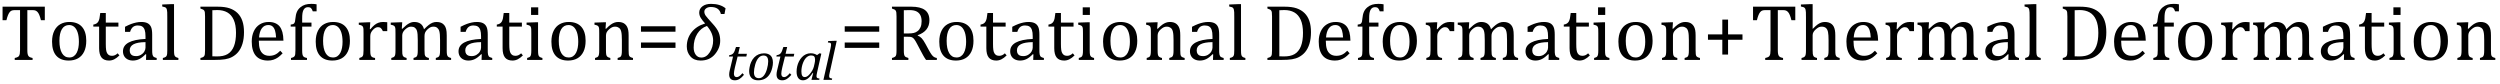
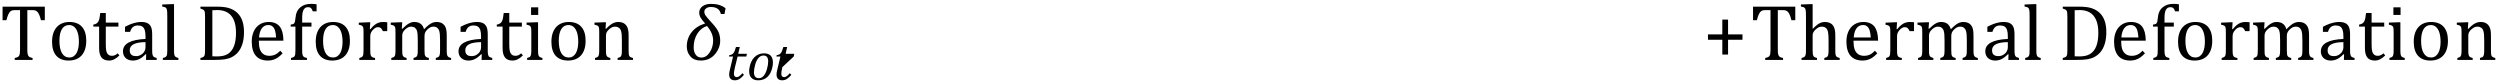
<svg xmlns="http://www.w3.org/2000/svg" stroke-dasharray="none" shape-rendering="auto" font-family="'Dialog'" width="625.813" text-rendering="auto" fill-opacity="1" contentScriptType="text/ecmascript" color-interpolation="auto" color-rendering="auto" preserveAspectRatio="xMidYMid meet" font-size="12" fill="black" stroke="black" image-rendering="auto" stroke-miterlimit="10" zoomAndPan="magnify" version="1.0" stroke-linecap="square" stroke-linejoin="miter" contentStyleType="text/css" font-style="normal" height="21" stroke-width="1" stroke-dashoffset="0" font-weight="normal" stroke-opacity="1" y="-6">
  <defs id="genericDefs" />
  <g>
    <g text-rendering="optimizeLegibility" transform="translate(0,15)" color-rendering="optimizeQuality" color-interpolation="linearRGB" image-rendering="optimizeQuality">
      <path d="M0.641 -13.328 L11.219 -13.328 L11.219 -9.938 L10.25 -9.938 Q10.047 -10.766 9.836 -11.258 Q9.625 -11.75 9.391 -12 Q9.156 -12.25 8.883 -12.359 Q8.609 -12.469 8.078 -12.469 L6.844 -12.469 L6.844 -2.469 Q6.844 -1.891 6.906 -1.555 Q6.969 -1.219 7.102 -1.016 Q7.234 -0.812 7.453 -0.703 Q7.672 -0.594 8.156 -0.484 L8.156 0 L3.688 0 L3.688 -0.484 Q3.984 -0.547 4.211 -0.625 Q4.438 -0.703 4.578 -0.812 Q4.719 -0.922 4.812 -1.102 Q4.906 -1.281 4.961 -1.586 Q5.016 -1.891 5.016 -2.469 L5.016 -12.469 L3.781 -12.469 Q3.328 -12.469 3.023 -12.383 Q2.719 -12.297 2.469 -12.016 Q2.219 -11.734 2.008 -11.227 Q1.797 -10.719 1.609 -9.938 L0.641 -9.938 L0.641 -13.328 ZM17.203 0.156 Q15.172 0.156 14.102 -1.039 Q13.031 -2.234 13.031 -4.578 Q13.031 -6.188 13.594 -7.305 Q14.156 -8.422 15.133 -8.961 Q16.109 -9.5 17.359 -9.5 Q19.438 -9.5 20.516 -8.289 Q21.594 -7.078 21.594 -4.797 Q21.594 -3.172 21.055 -2.062 Q20.516 -0.953 19.531 -0.398 Q18.547 0.156 17.203 0.156 ZM14.875 -4.781 Q14.875 -2.781 15.516 -1.695 Q16.156 -0.609 17.344 -0.609 Q18 -0.609 18.461 -0.93 Q18.922 -1.25 19.203 -1.789 Q19.484 -2.328 19.617 -3.031 Q19.75 -3.734 19.75 -4.516 Q19.75 -5.953 19.43 -6.898 Q19.109 -7.844 18.562 -8.289 Q18.016 -8.734 17.312 -8.734 Q16.125 -8.734 15.5 -7.711 Q14.875 -6.688 14.875 -4.781 ZM23.359 -8.844 Q23.844 -8.922 24.148 -9.117 Q24.453 -9.312 24.625 -9.625 Q24.797 -9.938 24.898 -10.398 Q25 -10.859 25.094 -11.75 L26.484 -11.75 L26.484 -9.344 L29.641 -9.344 L29.641 -8.344 L26.484 -8.344 L26.484 -4 Q26.484 -3.062 26.562 -2.5 Q26.641 -1.938 26.859 -1.617 Q27.078 -1.297 27.352 -1.164 Q27.625 -1.031 28.047 -1.031 Q28.438 -1.031 28.781 -1.188 Q29.125 -1.344 29.453 -1.656 L29.891 -1.125 Q29.203 -0.453 28.586 -0.148 Q27.969 0.156 27.297 0.156 Q26.031 0.156 25.422 -0.594 Q24.812 -1.344 24.812 -2.938 L24.812 -8.344 L23.359 -8.344 L23.359 -8.844 ZM36.594 -1.391 L36.453 -1.438 Q35.594 -0.562 34.852 -0.203 Q34.109 0.156 33.266 0.156 Q32.516 0.156 31.953 -0.133 Q31.391 -0.422 31.086 -0.945 Q30.781 -1.469 30.781 -2.156 Q30.781 -3.578 32.195 -4.352 Q33.609 -5.125 36.422 -5.25 L36.422 -5.891 Q36.422 -6.906 36.227 -7.492 Q36.031 -8.078 35.617 -8.352 Q35.203 -8.625 34.5 -8.625 Q33.734 -8.625 33.266 -8.227 Q32.797 -7.828 32.562 -7.016 L31.297 -7.016 L31.297 -8.297 Q32.234 -8.781 32.859 -9.008 Q33.484 -9.234 34.109 -9.367 Q34.734 -9.5 35.375 -9.5 Q36.344 -9.5 36.93 -9.195 Q37.516 -8.891 37.805 -8.258 Q38.094 -7.625 38.094 -6.344 L38.094 -2.938 Q38.094 -2.219 38.102 -1.922 Q38.109 -1.625 38.164 -1.367 Q38.219 -1.109 38.312 -0.961 Q38.406 -0.812 38.602 -0.703 Q38.797 -0.594 39.219 -0.484 L39.219 0 L36.547 0 L36.594 -1.391 ZM36.422 -4.453 Q34.438 -4.438 33.453 -3.93 Q32.469 -3.422 32.469 -2.391 Q32.469 -1.844 32.695 -1.516 Q32.922 -1.188 33.266 -1.07 Q33.609 -0.953 34.078 -0.953 Q34.734 -0.953 35.281 -1.273 Q35.828 -1.594 36.125 -2.094 Q36.422 -2.594 36.422 -3.078 L36.422 -4.453 ZM43.562 -2.438 Q43.562 -1.609 43.641 -1.281 Q43.719 -0.953 43.938 -0.781 Q44.156 -0.609 44.656 -0.484 L44.656 0 L40.766 0 L40.766 -0.484 Q41.266 -0.609 41.453 -0.742 Q41.641 -0.875 41.727 -1.07 Q41.812 -1.266 41.844 -1.594 Q41.875 -1.922 41.875 -2.438 L41.875 -10.609 Q41.875 -11.547 41.859 -11.922 Q41.844 -12.297 41.781 -12.555 Q41.719 -12.812 41.609 -12.961 Q41.5 -13.109 41.305 -13.195 Q41.109 -13.281 40.609 -13.375 L40.609 -13.875 L42.969 -13.969 L43.562 -13.969 L43.562 -2.438 ZM50.172 0 L50.172 -0.484 Q50.625 -0.594 50.82 -0.703 Q51.016 -0.812 51.125 -0.977 Q51.234 -1.141 51.281 -1.453 Q51.328 -1.766 51.328 -2.438 L51.328 -10.891 Q51.328 -11.578 51.281 -11.883 Q51.234 -12.188 51.117 -12.352 Q51 -12.516 50.812 -12.617 Q50.625 -12.719 50.172 -12.859 L50.172 -13.328 L54.453 -13.328 Q56.297 -13.328 57.477 -12.922 Q58.656 -12.516 59.461 -11.727 Q60.266 -10.938 60.672 -9.758 Q61.078 -8.578 61.078 -6.953 Q61.078 -5.297 60.695 -4.047 Q60.312 -2.797 59.594 -1.938 Q58.969 -1.203 58.062 -0.719 Q57.312 -0.328 56.328 -0.164 Q55.344 0 53.703 0 L50.172 0 ZM53.156 -0.906 Q53.547 -0.875 54.297 -0.875 Q55.125 -0.875 55.766 -1.008 Q56.406 -1.141 56.938 -1.438 Q57.469 -1.734 57.891 -2.258 Q58.312 -2.781 58.57 -3.453 Q58.828 -4.125 58.953 -4.961 Q59.078 -5.797 59.078 -6.781 Q59.078 -8.766 58.508 -10.039 Q57.938 -11.312 56.898 -11.898 Q55.859 -12.484 54.406 -12.484 Q53.75 -12.484 53.156 -12.438 L53.156 -0.906 ZM70.75 -1.656 Q70.125 -1 69.602 -0.633 Q69.078 -0.266 68.453 -0.055 Q67.828 0.156 67.078 0.156 Q65.062 0.156 64.039 -1.047 Q63.016 -2.25 63.016 -4.609 Q63.016 -6.062 63.539 -7.18 Q64.062 -8.297 65.031 -8.898 Q66 -9.5 67.25 -9.5 Q68.234 -9.5 68.93 -9.188 Q69.625 -8.875 70.039 -8.336 Q70.453 -7.797 70.688 -6.969 Q70.922 -6.141 70.953 -4.812 L64.797 -4.812 L64.797 -4.641 Q64.797 -3.484 65.055 -2.703 Q65.312 -1.922 65.906 -1.477 Q66.5 -1.031 67.438 -1.031 Q68.234 -1.031 68.875 -1.328 Q69.516 -1.625 70.156 -2.297 L70.75 -1.656 ZM69.109 -5.625 Q69.047 -6.688 68.844 -7.352 Q68.641 -8.016 68.234 -8.375 Q67.828 -8.734 67.156 -8.734 Q66.156 -8.734 65.555 -7.93 Q64.953 -7.125 64.844 -5.625 L69.109 -5.625 ZM77.969 -8.344 L75.641 -8.344 L75.641 -2.438 Q75.641 -1.781 75.703 -1.453 Q75.766 -1.125 75.883 -0.953 Q76 -0.781 76.203 -0.68 Q76.406 -0.578 76.844 -0.484 L76.844 0 L72.844 0 L72.844 -0.484 Q73.281 -0.594 73.469 -0.703 Q73.656 -0.812 73.758 -0.977 Q73.859 -1.141 73.906 -1.453 Q73.953 -1.766 73.953 -2.438 L73.953 -8.344 L72.766 -8.344 L72.766 -8.844 Q73.141 -8.906 73.266 -8.938 Q73.391 -8.969 73.5 -9.039 Q73.609 -9.109 73.695 -9.234 Q73.781 -9.359 73.844 -9.609 Q73.906 -9.859 73.938 -10.312 Q74.031 -11.375 74.328 -12.039 Q74.625 -12.703 75.195 -13.172 Q75.766 -13.641 76.414 -13.836 Q77.062 -14.031 77.953 -14.031 Q78.719 -14.031 79.25 -13.922 L79.25 -12.156 L78.297 -12.156 Q78.109 -12.719 77.859 -12.961 Q77.609 -13.203 77.156 -13.203 Q76.828 -13.203 76.609 -13.117 Q76.391 -13.031 76.211 -12.844 Q76.031 -12.656 75.898 -12.344 Q75.766 -12.031 75.703 -11.57 Q75.641 -11.109 75.641 -10.359 L75.641 -9.344 L77.969 -9.344 L77.969 -8.344 ZM83.203 0.156 Q81.172 0.156 80.102 -1.039 Q79.031 -2.234 79.031 -4.578 Q79.031 -6.188 79.594 -7.305 Q80.156 -8.422 81.133 -8.961 Q82.109 -9.5 83.359 -9.5 Q85.438 -9.5 86.516 -8.289 Q87.594 -7.078 87.594 -4.797 Q87.594 -3.172 87.055 -2.062 Q86.516 -0.953 85.531 -0.398 Q84.547 0.156 83.203 0.156 ZM80.875 -4.781 Q80.875 -2.781 81.516 -1.695 Q82.156 -0.609 83.344 -0.609 Q84 -0.609 84.461 -0.93 Q84.922 -1.25 85.203 -1.789 Q85.484 -2.328 85.617 -3.031 Q85.75 -3.734 85.75 -4.516 Q85.75 -5.953 85.43 -6.898 Q85.109 -7.844 84.562 -8.289 Q84.016 -8.734 83.312 -8.734 Q82.125 -8.734 81.5 -7.711 Q80.875 -6.688 80.875 -4.781 ZM92.578 -7.719 L92.719 -7.688 Q93.266 -8.344 93.719 -8.719 Q94.172 -9.094 94.703 -9.297 Q95.234 -9.5 95.922 -9.5 Q96.484 -9.5 96.938 -9.438 L96.938 -7.203 L95.844 -7.203 Q95.609 -7.719 95.344 -7.961 Q95.078 -8.203 94.609 -8.203 Q94.266 -8.203 93.922 -8 Q93.578 -7.797 93.25 -7.406 Q92.922 -7.016 92.805 -6.672 Q92.688 -6.328 92.688 -5.859 L92.688 -2.438 Q92.688 -1.547 92.789 -1.211 Q92.891 -0.875 93.141 -0.719 Q93.391 -0.562 93.891 -0.484 L93.891 0 L89.953 0 L89.953 -0.484 Q90.328 -0.594 90.492 -0.68 Q90.656 -0.766 90.773 -0.922 Q90.891 -1.078 90.945 -1.406 Q91 -1.734 91 -2.406 L91 -6.672 Q91 -7.297 90.984 -7.68 Q90.969 -8.062 90.852 -8.289 Q90.734 -8.516 90.492 -8.625 Q90.25 -8.734 89.812 -8.812 L89.812 -9.328 L92.094 -9.422 L92.688 -9.422 L92.578 -7.719 ZM100.578 -7.828 L100.719 -7.797 Q101.312 -8.375 101.688 -8.672 Q102.062 -8.969 102.414 -9.156 Q102.766 -9.344 103.07 -9.422 Q103.375 -9.5 103.703 -9.5 Q104.672 -9.5 105.289 -9.047 Q105.906 -8.594 106.141 -7.672 Q106.875 -8.406 107.328 -8.758 Q107.781 -9.109 108.258 -9.305 Q108.734 -9.5 109.281 -9.5 Q109.938 -9.5 110.406 -9.305 Q110.875 -9.109 111.203 -8.719 Q111.531 -8.328 111.68 -7.727 Q111.828 -7.125 111.828 -6.125 L111.828 -2.438 Q111.828 -1.703 111.883 -1.422 Q111.938 -1.141 112.031 -0.984 Q112.125 -0.828 112.305 -0.711 Q112.484 -0.594 112.922 -0.484 L112.922 0 L109.094 0 L109.094 -0.484 Q109.469 -0.594 109.633 -0.68 Q109.797 -0.766 109.914 -0.922 Q110.031 -1.078 110.094 -1.406 Q110.156 -1.734 110.156 -2.406 L110.156 -4.969 Q110.156 -5.797 110.109 -6.336 Q110.062 -6.875 109.969 -7.195 Q109.875 -7.516 109.75 -7.703 Q109.625 -7.891 109.453 -8.031 Q109.281 -8.172 109.062 -8.25 Q108.844 -8.328 108.469 -8.328 Q108.078 -8.328 107.742 -8.172 Q107.406 -8.016 107.008 -7.641 Q106.609 -7.266 106.438 -6.891 Q106.266 -6.516 106.266 -6 L106.266 -2.438 Q106.266 -1.703 106.312 -1.422 Q106.359 -1.141 106.453 -0.984 Q106.547 -0.828 106.727 -0.711 Q106.906 -0.594 107.359 -0.484 L107.359 0 L103.516 0 L103.516 -0.484 Q103.891 -0.594 104.062 -0.68 Q104.234 -0.766 104.344 -0.922 Q104.453 -1.078 104.516 -1.406 Q104.578 -1.734 104.578 -2.406 L104.578 -4.969 Q104.578 -5.828 104.531 -6.375 Q104.484 -6.922 104.383 -7.258 Q104.281 -7.594 104.117 -7.797 Q103.953 -8 103.789 -8.109 Q103.625 -8.219 103.398 -8.273 Q103.172 -8.328 102.891 -8.328 Q102.484 -8.328 102.133 -8.141 Q101.781 -7.953 101.414 -7.617 Q101.047 -7.281 100.867 -6.906 Q100.688 -6.531 100.688 -6.109 L100.688 -2.438 Q100.688 -1.891 100.711 -1.594 Q100.734 -1.297 100.805 -1.133 Q100.875 -0.969 100.969 -0.867 Q101.062 -0.766 101.242 -0.672 Q101.422 -0.578 101.781 -0.484 L101.781 0 L97.953 0 L97.953 -0.484 Q98.328 -0.594 98.492 -0.68 Q98.656 -0.766 98.773 -0.922 Q98.891 -1.078 98.945 -1.406 Q99 -1.734 99 -2.406 L99 -6.672 Q99 -7.297 98.984 -7.68 Q98.969 -8.062 98.852 -8.289 Q98.734 -8.516 98.492 -8.625 Q98.25 -8.734 97.812 -8.812 L97.812 -9.344 L100.094 -9.422 L100.688 -9.422 L100.578 -7.828 ZM120.594 -1.391 L120.453 -1.438 Q119.594 -0.562 118.852 -0.203 Q118.109 0.156 117.266 0.156 Q116.516 0.156 115.953 -0.133 Q115.391 -0.422 115.086 -0.945 Q114.781 -1.469 114.781 -2.156 Q114.781 -3.578 116.195 -4.352 Q117.609 -5.125 120.422 -5.25 L120.422 -5.891 Q120.422 -6.906 120.227 -7.492 Q120.031 -8.078 119.617 -8.352 Q119.203 -8.625 118.5 -8.625 Q117.734 -8.625 117.266 -8.227 Q116.797 -7.828 116.562 -7.016 L115.297 -7.016 L115.297 -8.297 Q116.234 -8.781 116.859 -9.008 Q117.484 -9.234 118.109 -9.367 Q118.734 -9.5 119.375 -9.5 Q120.344 -9.5 120.93 -9.195 Q121.516 -8.891 121.805 -8.258 Q122.094 -7.625 122.094 -6.344 L122.094 -2.938 Q122.094 -2.219 122.102 -1.922 Q122.109 -1.625 122.164 -1.367 Q122.219 -1.109 122.312 -0.961 Q122.406 -0.812 122.602 -0.703 Q122.797 -0.594 123.219 -0.484 L123.219 0 L120.547 0 L120.594 -1.391 ZM120.422 -4.453 Q118.438 -4.438 117.453 -3.93 Q116.469 -3.422 116.469 -2.391 Q116.469 -1.844 116.695 -1.516 Q116.922 -1.188 117.266 -1.07 Q117.609 -0.953 118.078 -0.953 Q118.734 -0.953 119.281 -1.273 Q119.828 -1.594 120.125 -2.094 Q120.422 -2.594 120.422 -3.078 L120.422 -4.453 ZM124.359 -8.844 Q124.844 -8.922 125.148 -9.117 Q125.453 -9.312 125.625 -9.625 Q125.797 -9.938 125.898 -10.398 Q126 -10.859 126.094 -11.75 L127.484 -11.75 L127.484 -9.344 L130.641 -9.344 L130.641 -8.344 L127.484 -8.344 L127.484 -4 Q127.484 -3.062 127.562 -2.5 Q127.641 -1.938 127.859 -1.617 Q128.078 -1.297 128.352 -1.164 Q128.625 -1.031 129.047 -1.031 Q129.438 -1.031 129.781 -1.188 Q130.125 -1.344 130.453 -1.656 L130.891 -1.125 Q130.203 -0.453 129.586 -0.148 Q128.969 0.156 128.297 0.156 Q127.031 0.156 126.422 -0.594 Q125.812 -1.344 125.812 -2.938 L125.812 -8.344 L124.359 -8.344 L124.359 -8.844 ZM134.734 -13.172 L134.734 -11.266 L132.938 -11.266 L132.938 -13.172 L134.734 -13.172 ZM131.953 -0.484 Q132.328 -0.594 132.492 -0.68 Q132.656 -0.766 132.766 -0.922 Q132.875 -1.078 132.938 -1.406 Q133 -1.734 133 -2.406 L133 -6.672 Q133 -7.297 132.984 -7.68 Q132.969 -8.062 132.852 -8.289 Q132.734 -8.516 132.492 -8.625 Q132.25 -8.734 131.812 -8.812 L131.812 -9.344 L134.094 -9.422 L134.688 -9.422 L134.688 -2.438 Q134.688 -1.609 134.766 -1.281 Q134.844 -0.953 135.062 -0.781 Q135.281 -0.609 135.781 -0.484 L135.781 0 L131.953 0 L131.953 -0.484 ZM142.203 0.156 Q140.172 0.156 139.102 -1.039 Q138.031 -2.234 138.031 -4.578 Q138.031 -6.188 138.594 -7.305 Q139.156 -8.422 140.133 -8.961 Q141.109 -9.5 142.359 -9.5 Q144.438 -9.5 145.516 -8.289 Q146.594 -7.078 146.594 -4.797 Q146.594 -3.172 146.055 -2.062 Q145.516 -0.953 144.531 -0.398 Q143.547 0.156 142.203 0.156 ZM139.875 -4.781 Q139.875 -2.781 140.516 -1.695 Q141.156 -0.609 142.344 -0.609 Q143 -0.609 143.461 -0.93 Q143.922 -1.25 144.203 -1.789 Q144.484 -2.328 144.617 -3.031 Q144.75 -3.734 144.75 -4.516 Q144.75 -5.953 144.43 -6.898 Q144.109 -7.844 143.562 -8.289 Q143.016 -8.734 142.312 -8.734 Q141.125 -8.734 140.5 -7.711 Q139.875 -6.688 139.875 -4.781 ZM158.453 0 L154.609 0 L154.609 -0.484 Q155 -0.594 155.164 -0.68 Q155.328 -0.766 155.438 -0.922 Q155.547 -1.078 155.609 -1.406 Q155.672 -1.734 155.672 -2.406 L155.672 -4.969 Q155.672 -5.641 155.633 -6.203 Q155.594 -6.766 155.5 -7.117 Q155.406 -7.469 155.281 -7.672 Q155.156 -7.875 154.969 -8.016 Q154.781 -8.156 154.547 -8.242 Q154.312 -8.328 153.938 -8.328 Q153.562 -8.328 153.219 -8.172 Q152.875 -8.016 152.461 -7.648 Q152.047 -7.281 151.867 -6.914 Q151.688 -6.547 151.688 -6.078 L151.688 -2.438 Q151.688 -1.609 151.766 -1.281 Q151.844 -0.953 152.062 -0.781 Q152.281 -0.609 152.781 -0.484 L152.781 0 L148.953 0 L148.953 -0.484 Q149.328 -0.594 149.492 -0.68 Q149.656 -0.766 149.766 -0.922 Q149.875 -1.078 149.938 -1.406 Q150 -1.734 150 -2.406 L150 -6.672 Q150 -7.297 149.984 -7.68 Q149.969 -8.062 149.852 -8.289 Q149.734 -8.516 149.492 -8.625 Q149.25 -8.734 148.812 -8.812 L148.812 -9.344 L151.094 -9.422 L151.688 -9.422 L151.578 -7.828 L151.719 -7.797 Q152.438 -8.531 152.883 -8.844 Q153.328 -9.156 153.781 -9.328 Q154.234 -9.5 154.75 -9.5 Q155.281 -9.5 155.695 -9.375 Q156.109 -9.25 156.422 -8.992 Q156.734 -8.734 156.945 -8.359 Q157.156 -7.984 157.258 -7.461 Q157.359 -6.938 157.359 -6.125 L157.359 -2.438 Q157.359 -1.766 157.398 -1.461 Q157.438 -1.156 157.531 -0.992 Q157.625 -0.828 157.812 -0.719 Q158 -0.609 158.453 -0.484 L158.453 0 Z" stroke="none" />
    </g>
    <g text-rendering="optimizeLegibility" transform="translate(159.234,15)" color-rendering="optimizeQuality" color-interpolation="linearRGB" image-rendering="optimizeQuality">
-       <path d="M1.219 -7.062 L1.219 -8.422 L9.859 -8.422 L9.859 -7.062 L1.219 -7.062 ZM1.219 -3.016 L1.219 -4.359 L9.859 -4.359 L9.859 -3.016 L1.219 -3.016 Z" stroke="none" />
-     </g>
+       </g>
    <g text-rendering="optimizeLegibility" transform="translate(171.094,15)" color-rendering="optimizeQuality" color-interpolation="linearRGB" image-rendering="optimizeQuality">
      <path d="M10.266 -11.5 L9.359 -11.5 Q8.969 -13.25 6.844 -13.25 Q6.125 -13.25 5.672 -12.906 Q5.219 -12.562 5.219 -12.078 Q5.219 -11.562 5.555 -11.078 Q5.891 -10.594 7.281 -9.078 Q8.391 -7.875 8.789 -6.93 Q9.188 -5.984 9.188 -4.812 Q9.188 -2.984 7.867 -1.414 Q6.547 0.156 4.281 0.156 Q2.641 0.156 1.734 -0.875 Q0.828 -1.906 0.828 -3.359 Q0.828 -5.422 2.047 -6.953 Q3.266 -8.484 5.422 -9.125 Q4.75 -9.844 4.344 -10.492 Q3.938 -11.141 3.938 -11.844 Q3.938 -12.797 4.742 -13.414 Q5.547 -14.031 6.891 -14.031 Q9.188 -14.031 10.531 -12.922 L10.266 -11.5 ZM5.875 -8.5 Q4.344 -7.984 3.445 -6.539 Q2.547 -5.094 2.547 -3.094 Q2.547 -2.016 3.062 -1.305 Q3.578 -0.594 4.469 -0.594 Q5.734 -0.594 6.578 -1.914 Q7.422 -3.234 7.422 -4.844 Q7.422 -6.719 5.875 -8.5 Z" stroke="none" />
    </g>
    <g text-rendering="optimizeLegibility" transform="translate(181.625,19.992)" color-rendering="optimizeQuality" color-interpolation="linearRGB" image-rendering="optimizeQuality">
      <path d="M4.609 -1.266 Q4.047 -0.578 3.5 -0.234 Q2.953 0.109 2.344 0.109 Q1.625 0.109 1.266 -0.258 Q0.906 -0.625 0.906 -1.328 Q0.906 -1.766 1.031 -2.297 L1.875 -5.844 L0.859 -5.844 L0.938 -6.188 Q1.344 -6.234 1.578 -6.367 Q1.812 -6.5 1.977 -6.703 Q2.141 -6.906 2.273 -7.242 Q2.406 -7.578 2.609 -8.219 L3.562 -8.219 L3.172 -6.531 L5.344 -6.531 L5.203 -5.844 L3.016 -5.844 L2.359 -3.188 Q2.094 -2.078 2.094 -1.531 Q2.094 -1.125 2.273 -0.906 Q2.453 -0.688 2.797 -0.688 Q3.125 -0.688 3.469 -0.93 Q3.812 -1.172 4.219 -1.672 L4.609 -1.266 Z" stroke="none" />
    </g>
    <g text-rendering="optimizeLegibility" transform="translate(186.969,19.992)" color-rendering="optimizeQuality" color-interpolation="linearRGB" image-rendering="optimizeQuality">
      <path d="M2.797 0.109 Q1.734 0.109 1.148 -0.484 Q0.562 -1.078 0.562 -2.188 Q0.562 -2.594 0.672 -3.156 Q0.797 -3.875 1.047 -4.422 Q1.344 -5.109 1.828 -5.617 Q2.312 -6.125 2.938 -6.383 Q3.562 -6.641 4.281 -6.641 Q5.062 -6.641 5.57 -6.344 Q6.078 -6.047 6.297 -5.531 Q6.516 -5.016 6.516 -4.328 Q6.516 -3.719 6.344 -3.031 Q6.109 -2.031 5.633 -1.32 Q5.156 -0.609 4.445 -0.25 Q3.734 0.109 2.797 0.109 ZM1.766 -1.891 Q1.766 -1.141 2.078 -0.781 Q2.391 -0.422 3.016 -0.422 Q3.688 -0.422 4.203 -1.023 Q4.719 -1.625 5.023 -2.711 Q5.328 -3.797 5.328 -4.609 Q5.328 -5.359 5.039 -5.727 Q4.75 -6.094 4.141 -6.094 Q3.438 -6.094 2.906 -5.5 Q2.375 -4.906 2.07 -3.797 Q1.766 -2.688 1.766 -1.891 Z" stroke="none" />
    </g>
    <g text-rendering="optimizeLegibility" transform="translate(193.484,19.992)" color-rendering="optimizeQuality" color-interpolation="linearRGB" image-rendering="optimizeQuality">
-       <path d="M4.609 -1.266 Q4.047 -0.578 3.5 -0.234 Q2.953 0.109 2.344 0.109 Q1.625 0.109 1.266 -0.258 Q0.906 -0.625 0.906 -1.328 Q0.906 -1.766 1.031 -2.297 L1.875 -5.844 L0.859 -5.844 L0.938 -6.188 Q1.344 -6.234 1.578 -6.367 Q1.812 -6.5 1.977 -6.703 Q2.141 -6.906 2.273 -7.242 Q2.406 -7.578 2.609 -8.219 L3.562 -8.219 L3.172 -6.531 L5.344 -6.531 L5.203 -5.844 L3.016 -5.844 L2.359 -3.188 Q2.094 -2.078 2.094 -1.531 Q2.094 -1.125 2.273 -0.906 Q2.453 -0.688 2.797 -0.688 Q3.125 -0.688 3.469 -0.93 Q3.812 -1.172 4.219 -1.672 L4.609 -1.266 Z" stroke="none" />
+       <path d="M4.609 -1.266 Q4.047 -0.578 3.5 -0.234 Q2.953 0.109 2.344 0.109 Q1.625 0.109 1.266 -0.258 Q0.906 -0.625 0.906 -1.328 Q0.906 -1.766 1.031 -2.297 L1.875 -5.844 L0.859 -5.844 L0.938 -6.188 Q1.344 -6.234 1.578 -6.367 Q1.812 -6.5 1.977 -6.703 Q2.141 -6.906 2.273 -7.242 Q2.406 -7.578 2.609 -8.219 L3.562 -8.219 L3.172 -6.531 L5.344 -6.531 L5.203 -5.844 L2.359 -3.188 Q2.094 -2.078 2.094 -1.531 Q2.094 -1.125 2.273 -0.906 Q2.453 -0.688 2.797 -0.688 Q3.125 -0.688 3.469 -0.93 Q3.812 -1.172 4.219 -1.672 L4.609 -1.266 Z" stroke="none" />
    </g>
    <g text-rendering="optimizeLegibility" transform="translate(198.828,19.992)" color-rendering="optimizeQuality" color-interpolation="linearRGB" image-rendering="optimizeQuality">
-       <path d="M5.703 -6.203 L6.328 -6.656 L6.766 -6.547 L5.719 -1.906 Q5.625 -1.484 5.594 -1.266 Q5.562 -1.047 5.562 -0.906 Q5.562 -0.625 5.719 -0.5 Q5.875 -0.375 6.312 -0.328 L6.25 0 L4.297 0 L4.734 -1.719 L4.641 -1.75 Q3.984 -0.781 3.398 -0.336 Q2.812 0.109 2.156 0.109 Q1.406 0.109 0.992 -0.461 Q0.578 -1.031 0.578 -2.062 Q0.578 -2.719 0.727 -3.375 Q0.875 -4.031 1.18 -4.625 Q1.484 -5.219 1.906 -5.672 Q2.328 -6.125 2.891 -6.391 Q3.453 -6.656 4.109 -6.656 Q4.531 -6.656 4.914 -6.555 Q5.297 -6.453 5.703 -6.203 ZM5.094 -4.156 Q5.156 -4.438 5.18 -4.648 Q5.203 -4.859 5.203 -5.094 Q5.203 -5.625 4.977 -5.867 Q4.75 -6.109 4.219 -6.109 Q3.938 -6.109 3.68 -6.016 Q3.422 -5.922 3.156 -5.711 Q2.891 -5.5 2.648 -5.148 Q2.406 -4.797 2.203 -4.297 Q2 -3.797 1.891 -3.227 Q1.781 -2.656 1.781 -2.125 Q1.781 -1.406 1.977 -1.055 Q2.172 -0.703 2.625 -0.703 Q2.844 -0.703 3.07 -0.797 Q3.297 -0.891 3.578 -1.148 Q3.859 -1.406 4.219 -1.906 Q4.547 -2.359 4.734 -2.812 Q4.922 -3.266 5.031 -3.875 L5.094 -4.156 Z" stroke="none" />
-     </g>
+       </g>
    <g text-rendering="optimizeLegibility" transform="translate(205.594,19.992)" color-rendering="optimizeQuality" color-interpolation="linearRGB" image-rendering="optimizeQuality">
-       <path d="M3.453 -9.781 L3.859 -9.781 L2.078 -1.703 Q2 -1.375 1.984 -1.211 Q1.969 -1.047 1.969 -0.938 Q1.969 -0.719 2.031 -0.609 Q2.094 -0.5 2.242 -0.438 Q2.391 -0.375 2.719 -0.328 L2.656 0 L0.531 0 L2.297 -7.844 Q2.359 -8.156 2.383 -8.305 Q2.406 -8.453 2.422 -8.586 Q2.438 -8.719 2.438 -8.828 Q2.438 -9.031 2.367 -9.141 Q2.297 -9.25 2.156 -9.297 Q2.016 -9.344 1.641 -9.359 L1.734 -9.719 L3.453 -9.781 Z" stroke="none" />
-     </g>
+       </g>
    <g text-rendering="optimizeLegibility" transform="translate(210.234,15)" color-rendering="optimizeQuality" color-interpolation="linearRGB" image-rendering="optimizeQuality">
-       <path d="M1.219 -7.062 L1.219 -8.422 L9.859 -8.422 L9.859 -7.062 L1.219 -7.062 ZM1.219 -3.016 L1.219 -4.359 L9.859 -4.359 L9.859 -3.016 L1.219 -3.016 Z" stroke="none" />
-     </g>
+       </g>
    <g text-rendering="optimizeLegibility" transform="translate(222.094,15)" color-rendering="optimizeQuality" color-interpolation="linearRGB" image-rendering="optimizeQuality">
-       <path d="M4.156 -5.797 L4.156 -2.469 Q4.156 -1.766 4.211 -1.453 Q4.266 -1.141 4.375 -0.977 Q4.484 -0.812 4.672 -0.711 Q4.859 -0.609 5.297 -0.484 L5.297 0 L1.188 0 L1.188 -0.484 Q1.781 -0.641 1.992 -0.828 Q2.203 -1.016 2.266 -1.367 Q2.328 -1.719 2.328 -2.438 L2.328 -10.891 Q2.328 -11.562 2.281 -11.867 Q2.234 -12.172 2.117 -12.344 Q2 -12.516 1.812 -12.617 Q1.625 -12.719 1.188 -12.859 L1.188 -13.328 L6.016 -13.328 Q8.297 -13.328 9.43 -12.5 Q10.562 -11.672 10.562 -9.922 Q10.562 -8.578 9.828 -7.641 Q9.094 -6.703 7.625 -6.188 L7.625 -6.109 Q8.219 -5.859 8.641 -5.406 Q9.062 -4.953 9.578 -4 L10.453 -2.391 Q10.844 -1.688 11.117 -1.32 Q11.391 -0.953 11.672 -0.758 Q11.953 -0.562 12.422 -0.484 L12.422 0 L9.719 0 Q9.344 -0.516 9.016 -1.109 Q8.688 -1.703 8.359 -2.328 L7.5 -3.953 Q7.109 -4.703 6.859 -5.055 Q6.609 -5.406 6.398 -5.547 Q6.188 -5.688 5.953 -5.742 Q5.719 -5.797 5.234 -5.797 L4.156 -5.797 ZM4.156 -12.438 L4.156 -6.625 L5.266 -6.625 Q6.109 -6.625 6.641 -6.75 Q7.172 -6.875 7.617 -7.219 Q8.062 -7.562 8.336 -8.172 Q8.609 -8.781 8.609 -9.672 Q8.609 -10.594 8.289 -11.211 Q7.969 -11.828 7.328 -12.148 Q6.688 -12.469 5.594 -12.469 Q4.703 -12.469 4.156 -12.438 ZM17.203 0.156 Q15.172 0.156 14.102 -1.039 Q13.031 -2.234 13.031 -4.578 Q13.031 -6.188 13.594 -7.305 Q14.156 -8.422 15.133 -8.961 Q16.109 -9.5 17.359 -9.5 Q19.438 -9.5 20.516 -8.289 Q21.594 -7.078 21.594 -4.797 Q21.594 -3.172 21.055 -2.062 Q20.516 -0.953 19.531 -0.398 Q18.547 0.156 17.203 0.156 ZM14.875 -4.781 Q14.875 -2.781 15.516 -1.695 Q16.156 -0.609 17.344 -0.609 Q18 -0.609 18.461 -0.93 Q18.922 -1.25 19.203 -1.789 Q19.484 -2.328 19.617 -3.031 Q19.75 -3.734 19.75 -4.516 Q19.75 -5.953 19.43 -6.898 Q19.109 -7.844 18.562 -8.289 Q18.016 -8.734 17.312 -8.734 Q16.125 -8.734 15.5 -7.711 Q14.875 -6.688 14.875 -4.781 ZM23.359 -8.844 Q23.844 -8.922 24.148 -9.117 Q24.453 -9.312 24.625 -9.625 Q24.797 -9.938 24.898 -10.398 Q25 -10.859 25.094 -11.75 L26.484 -11.75 L26.484 -9.344 L29.641 -9.344 L29.641 -8.344 L26.484 -8.344 L26.484 -4 Q26.484 -3.062 26.562 -2.5 Q26.641 -1.938 26.859 -1.617 Q27.078 -1.297 27.352 -1.164 Q27.625 -1.031 28.047 -1.031 Q28.438 -1.031 28.781 -1.188 Q29.125 -1.344 29.453 -1.656 L29.891 -1.125 Q29.203 -0.453 28.586 -0.148 Q27.969 0.156 27.297 0.156 Q26.031 0.156 25.422 -0.594 Q24.812 -1.344 24.812 -2.938 L24.812 -8.344 L23.359 -8.344 L23.359 -8.844 ZM36.594 -1.391 L36.453 -1.438 Q35.594 -0.562 34.852 -0.203 Q34.109 0.156 33.266 0.156 Q32.516 0.156 31.953 -0.133 Q31.391 -0.422 31.086 -0.945 Q30.781 -1.469 30.781 -2.156 Q30.781 -3.578 32.195 -4.352 Q33.609 -5.125 36.422 -5.25 L36.422 -5.891 Q36.422 -6.906 36.227 -7.492 Q36.031 -8.078 35.617 -8.352 Q35.203 -8.625 34.5 -8.625 Q33.734 -8.625 33.266 -8.227 Q32.797 -7.828 32.562 -7.016 L31.297 -7.016 L31.297 -8.297 Q32.234 -8.781 32.859 -9.008 Q33.484 -9.234 34.109 -9.367 Q34.734 -9.5 35.375 -9.5 Q36.344 -9.5 36.93 -9.195 Q37.516 -8.891 37.805 -8.258 Q38.094 -7.625 38.094 -6.344 L38.094 -2.938 Q38.094 -2.219 38.102 -1.922 Q38.109 -1.625 38.164 -1.367 Q38.219 -1.109 38.312 -0.961 Q38.406 -0.812 38.602 -0.703 Q38.797 -0.594 39.219 -0.484 L39.219 0 L36.547 0 L36.594 -1.391 ZM36.422 -4.453 Q34.438 -4.438 33.453 -3.93 Q32.469 -3.422 32.469 -2.391 Q32.469 -1.844 32.695 -1.516 Q32.922 -1.188 33.266 -1.07 Q33.609 -0.953 34.078 -0.953 Q34.734 -0.953 35.281 -1.273 Q35.828 -1.594 36.125 -2.094 Q36.422 -2.594 36.422 -3.078 L36.422 -4.453 ZM40.359 -8.844 Q40.844 -8.922 41.148 -9.117 Q41.453 -9.312 41.625 -9.625 Q41.797 -9.938 41.898 -10.398 Q42 -10.859 42.094 -11.75 L43.484 -11.75 L43.484 -9.344 L46.641 -9.344 L46.641 -8.344 L43.484 -8.344 L43.484 -4 Q43.484 -3.062 43.562 -2.5 Q43.641 -1.938 43.859 -1.617 Q44.078 -1.297 44.352 -1.164 Q44.625 -1.031 45.047 -1.031 Q45.438 -1.031 45.781 -1.188 Q46.125 -1.344 46.453 -1.656 L46.891 -1.125 Q46.203 -0.453 45.586 -0.148 Q44.969 0.156 44.297 0.156 Q43.031 0.156 42.422 -0.594 Q41.812 -1.344 41.812 -2.938 L41.812 -8.344 L40.359 -8.344 L40.359 -8.844 ZM50.734 -13.172 L50.734 -11.266 L48.938 -11.266 L48.938 -13.172 L50.734 -13.172 ZM47.953 -0.484 Q48.328 -0.594 48.492 -0.68 Q48.656 -0.766 48.766 -0.922 Q48.875 -1.078 48.938 -1.406 Q49 -1.734 49 -2.406 L49 -6.672 Q49 -7.297 48.984 -7.68 Q48.969 -8.062 48.852 -8.289 Q48.734 -8.516 48.492 -8.625 Q48.25 -8.734 47.812 -8.812 L47.812 -9.344 L50.094 -9.422 L50.688 -9.422 L50.688 -2.438 Q50.688 -1.609 50.766 -1.281 Q50.844 -0.953 51.062 -0.781 Q51.281 -0.609 51.781 -0.484 L51.781 0 L47.953 0 L47.953 -0.484 ZM58.203 0.156 Q56.172 0.156 55.102 -1.039 Q54.031 -2.234 54.031 -4.578 Q54.031 -6.188 54.594 -7.305 Q55.156 -8.422 56.133 -8.961 Q57.109 -9.5 58.359 -9.5 Q60.438 -9.5 61.516 -8.289 Q62.594 -7.078 62.594 -4.797 Q62.594 -3.172 62.055 -2.062 Q61.516 -0.953 60.531 -0.398 Q59.547 0.156 58.203 0.156 ZM55.875 -4.781 Q55.875 -2.781 56.516 -1.695 Q57.156 -0.609 58.344 -0.609 Q59 -0.609 59.461 -0.93 Q59.922 -1.25 60.203 -1.789 Q60.484 -2.328 60.617 -3.031 Q60.75 -3.734 60.75 -4.516 Q60.75 -5.953 60.43 -6.898 Q60.109 -7.844 59.562 -8.289 Q59.016 -8.734 58.312 -8.734 Q57.125 -8.734 56.5 -7.711 Q55.875 -6.688 55.875 -4.781 ZM74.453 0 L70.609 0 L70.609 -0.484 Q71 -0.594 71.164 -0.68 Q71.328 -0.766 71.438 -0.922 Q71.547 -1.078 71.609 -1.406 Q71.672 -1.734 71.672 -2.406 L71.672 -4.969 Q71.672 -5.641 71.633 -6.203 Q71.594 -6.766 71.5 -7.117 Q71.406 -7.469 71.281 -7.672 Q71.156 -7.875 70.969 -8.016 Q70.781 -8.156 70.547 -8.242 Q70.312 -8.328 69.938 -8.328 Q69.562 -8.328 69.219 -8.172 Q68.875 -8.016 68.461 -7.648 Q68.047 -7.281 67.867 -6.914 Q67.688 -6.547 67.688 -6.078 L67.688 -2.438 Q67.688 -1.609 67.766 -1.281 Q67.844 -0.953 68.062 -0.781 Q68.281 -0.609 68.781 -0.484 L68.781 0 L64.953 0 L64.953 -0.484 Q65.328 -0.594 65.492 -0.68 Q65.656 -0.766 65.766 -0.922 Q65.875 -1.078 65.938 -1.406 Q66 -1.734 66 -2.406 L66 -6.672 Q66 -7.297 65.984 -7.68 Q65.969 -8.062 65.852 -8.289 Q65.734 -8.516 65.492 -8.625 Q65.25 -8.734 64.812 -8.812 L64.812 -9.344 L67.094 -9.422 L67.688 -9.422 L67.578 -7.828 L67.719 -7.797 Q68.438 -8.531 68.883 -8.844 Q69.328 -9.156 69.781 -9.328 Q70.234 -9.5 70.75 -9.5 Q71.281 -9.5 71.695 -9.375 Q72.109 -9.25 72.422 -8.992 Q72.734 -8.734 72.945 -8.359 Q73.156 -7.984 73.258 -7.461 Q73.359 -6.938 73.359 -6.125 L73.359 -2.438 Q73.359 -1.766 73.398 -1.461 Q73.438 -1.156 73.531 -0.992 Q73.625 -0.828 73.812 -0.719 Q74 -0.609 74.453 -0.484 L74.453 0 ZM81.594 -1.391 L81.453 -1.438 Q80.594 -0.562 79.852 -0.203 Q79.109 0.156 78.266 0.156 Q77.516 0.156 76.953 -0.133 Q76.391 -0.422 76.086 -0.945 Q75.781 -1.469 75.781 -2.156 Q75.781 -3.578 77.195 -4.352 Q78.609 -5.125 81.422 -5.25 L81.422 -5.891 Q81.422 -6.906 81.227 -7.492 Q81.031 -8.078 80.617 -8.352 Q80.203 -8.625 79.5 -8.625 Q78.734 -8.625 78.266 -8.227 Q77.797 -7.828 77.562 -7.016 L76.297 -7.016 L76.297 -8.297 Q77.234 -8.781 77.859 -9.008 Q78.484 -9.234 79.109 -9.367 Q79.734 -9.5 80.375 -9.5 Q81.344 -9.5 81.93 -9.195 Q82.516 -8.891 82.805 -8.258 Q83.094 -7.625 83.094 -6.344 L83.094 -2.938 Q83.094 -2.219 83.102 -1.922 Q83.109 -1.625 83.164 -1.367 Q83.219 -1.109 83.312 -0.961 Q83.406 -0.812 83.602 -0.703 Q83.797 -0.594 84.219 -0.484 L84.219 0 L81.547 0 L81.594 -1.391 ZM81.422 -4.453 Q79.438 -4.438 78.453 -3.93 Q77.469 -3.422 77.469 -2.391 Q77.469 -1.844 77.695 -1.516 Q77.922 -1.188 78.266 -1.07 Q78.609 -0.953 79.078 -0.953 Q79.734 -0.953 80.281 -1.273 Q80.828 -1.594 81.125 -2.094 Q81.422 -2.594 81.422 -3.078 L81.422 -4.453 ZM88.562 -2.438 Q88.562 -1.609 88.641 -1.281 Q88.719 -0.953 88.938 -0.781 Q89.156 -0.609 89.656 -0.484 L89.656 0 L85.766 0 L85.766 -0.484 Q86.266 -0.609 86.453 -0.742 Q86.641 -0.875 86.727 -1.07 Q86.812 -1.266 86.844 -1.594 Q86.875 -1.922 86.875 -2.438 L86.875 -10.609 Q86.875 -11.547 86.859 -11.922 Q86.844 -12.297 86.781 -12.555 Q86.719 -12.812 86.609 -12.961 Q86.5 -13.109 86.305 -13.195 Q86.109 -13.281 85.609 -13.375 L85.609 -13.875 L87.969 -13.969 L88.562 -13.969 L88.562 -2.438 ZM95.172 0 L95.172 -0.484 Q95.625 -0.594 95.82 -0.703 Q96.016 -0.812 96.125 -0.977 Q96.234 -1.141 96.281 -1.453 Q96.328 -1.766 96.328 -2.438 L96.328 -10.891 Q96.328 -11.578 96.281 -11.883 Q96.234 -12.188 96.117 -12.352 Q96 -12.516 95.812 -12.617 Q95.625 -12.719 95.172 -12.859 L95.172 -13.328 L99.453 -13.328 Q101.297 -13.328 102.477 -12.922 Q103.656 -12.516 104.461 -11.727 Q105.266 -10.938 105.672 -9.758 Q106.078 -8.578 106.078 -6.953 Q106.078 -5.297 105.695 -4.047 Q105.312 -2.797 104.594 -1.938 Q103.969 -1.203 103.062 -0.719 Q102.312 -0.328 101.328 -0.164 Q100.344 0 98.703 0 L95.172 0 ZM98.156 -0.906 Q98.547 -0.875 99.297 -0.875 Q100.125 -0.875 100.766 -1.008 Q101.406 -1.141 101.938 -1.438 Q102.469 -1.734 102.891 -2.258 Q103.312 -2.781 103.57 -3.453 Q103.828 -4.125 103.953 -4.961 Q104.078 -5.797 104.078 -6.781 Q104.078 -8.766 103.508 -10.039 Q102.938 -11.312 101.898 -11.898 Q100.859 -12.484 99.406 -12.484 Q98.75 -12.484 98.156 -12.438 L98.156 -0.906 ZM115.75 -1.656 Q115.125 -1 114.602 -0.633 Q114.078 -0.266 113.453 -0.055 Q112.828 0.156 112.078 0.156 Q110.062 0.156 109.039 -1.047 Q108.016 -2.25 108.016 -4.609 Q108.016 -6.062 108.539 -7.18 Q109.062 -8.297 110.031 -8.898 Q111 -9.5 112.25 -9.5 Q113.234 -9.5 113.93 -9.188 Q114.625 -8.875 115.039 -8.336 Q115.453 -7.797 115.688 -6.969 Q115.922 -6.141 115.953 -4.812 L109.797 -4.812 L109.797 -4.641 Q109.797 -3.484 110.055 -2.703 Q110.312 -1.922 110.906 -1.477 Q111.5 -1.031 112.438 -1.031 Q113.234 -1.031 113.875 -1.328 Q114.516 -1.625 115.156 -2.297 L115.75 -1.656 ZM114.109 -5.625 Q114.047 -6.688 113.844 -7.352 Q113.641 -8.016 113.234 -8.375 Q112.828 -8.734 112.156 -8.734 Q111.156 -8.734 110.555 -7.93 Q109.953 -7.125 109.844 -5.625 L114.109 -5.625 ZM122.969 -8.344 L120.641 -8.344 L120.641 -2.438 Q120.641 -1.781 120.703 -1.453 Q120.766 -1.125 120.883 -0.953 Q121 -0.781 121.203 -0.68 Q121.406 -0.578 121.844 -0.484 L121.844 0 L117.844 0 L117.844 -0.484 Q118.281 -0.594 118.469 -0.703 Q118.656 -0.812 118.758 -0.977 Q118.859 -1.141 118.906 -1.453 Q118.953 -1.766 118.953 -2.438 L118.953 -8.344 L117.766 -8.344 L117.766 -8.844 Q118.141 -8.906 118.266 -8.938 Q118.391 -8.969 118.5 -9.039 Q118.609 -9.109 118.695 -9.234 Q118.781 -9.359 118.844 -9.609 Q118.906 -9.859 118.938 -10.312 Q119.031 -11.375 119.328 -12.039 Q119.625 -12.703 120.195 -13.172 Q120.766 -13.641 121.414 -13.836 Q122.062 -14.031 122.953 -14.031 Q123.719 -14.031 124.25 -13.922 L124.25 -12.156 L123.297 -12.156 Q123.109 -12.719 122.859 -12.961 Q122.609 -13.203 122.156 -13.203 Q121.828 -13.203 121.609 -13.117 Q121.391 -13.031 121.211 -12.844 Q121.031 -12.656 120.898 -12.344 Q120.766 -12.031 120.703 -11.57 Q120.641 -11.109 120.641 -10.359 L120.641 -9.344 L122.969 -9.344 L122.969 -8.344 ZM128.203 0.156 Q126.172 0.156 125.102 -1.039 Q124.031 -2.234 124.031 -4.578 Q124.031 -6.188 124.594 -7.305 Q125.156 -8.422 126.133 -8.961 Q127.109 -9.5 128.359 -9.5 Q130.438 -9.5 131.516 -8.289 Q132.594 -7.078 132.594 -4.797 Q132.594 -3.172 132.055 -2.062 Q131.516 -0.953 130.531 -0.398 Q129.547 0.156 128.203 0.156 ZM125.875 -4.781 Q125.875 -2.781 126.516 -1.695 Q127.156 -0.609 128.344 -0.609 Q129 -0.609 129.461 -0.93 Q129.922 -1.25 130.203 -1.789 Q130.484 -2.328 130.617 -3.031 Q130.75 -3.734 130.75 -4.516 Q130.75 -5.953 130.43 -6.898 Q130.109 -7.844 129.562 -8.289 Q129.016 -8.734 128.312 -8.734 Q127.125 -8.734 126.5 -7.711 Q125.875 -6.688 125.875 -4.781 ZM137.578 -7.719 L137.719 -7.688 Q138.266 -8.344 138.719 -8.719 Q139.172 -9.094 139.703 -9.297 Q140.234 -9.5 140.922 -9.5 Q141.484 -9.5 141.938 -9.438 L141.938 -7.203 L140.844 -7.203 Q140.609 -7.719 140.344 -7.961 Q140.078 -8.203 139.609 -8.203 Q139.266 -8.203 138.922 -8 Q138.578 -7.797 138.25 -7.406 Q137.922 -7.016 137.805 -6.672 Q137.688 -6.328 137.688 -5.859 L137.688 -2.438 Q137.688 -1.547 137.789 -1.211 Q137.891 -0.875 138.141 -0.719 Q138.391 -0.562 138.891 -0.484 L138.891 0 L134.953 0 L134.953 -0.484 Q135.328 -0.594 135.492 -0.68 Q135.656 -0.766 135.773 -0.922 Q135.891 -1.078 135.945 -1.406 Q136 -1.734 136 -2.406 L136 -6.672 Q136 -7.297 135.984 -7.68 Q135.969 -8.062 135.852 -8.289 Q135.734 -8.516 135.492 -8.625 Q135.25 -8.734 134.812 -8.812 L134.812 -9.328 L137.094 -9.422 L137.688 -9.422 L137.578 -7.719 ZM145.578 -7.828 L145.719 -7.797 Q146.312 -8.375 146.688 -8.672 Q147.062 -8.969 147.414 -9.156 Q147.766 -9.344 148.07 -9.422 Q148.375 -9.5 148.703 -9.5 Q149.672 -9.5 150.289 -9.047 Q150.906 -8.594 151.141 -7.672 Q151.875 -8.406 152.328 -8.758 Q152.781 -9.109 153.258 -9.305 Q153.734 -9.5 154.281 -9.5 Q154.938 -9.5 155.406 -9.305 Q155.875 -9.109 156.203 -8.719 Q156.531 -8.328 156.68 -7.727 Q156.828 -7.125 156.828 -6.125 L156.828 -2.438 Q156.828 -1.703 156.883 -1.422 Q156.938 -1.141 157.031 -0.984 Q157.125 -0.828 157.305 -0.711 Q157.484 -0.594 157.922 -0.484 L157.922 0 L154.094 0 L154.094 -0.484 Q154.469 -0.594 154.633 -0.68 Q154.797 -0.766 154.914 -0.922 Q155.031 -1.078 155.094 -1.406 Q155.156 -1.734 155.156 -2.406 L155.156 -4.969 Q155.156 -5.797 155.109 -6.336 Q155.062 -6.875 154.969 -7.195 Q154.875 -7.516 154.75 -7.703 Q154.625 -7.891 154.453 -8.031 Q154.281 -8.172 154.062 -8.25 Q153.844 -8.328 153.469 -8.328 Q153.078 -8.328 152.742 -8.172 Q152.406 -8.016 152.008 -7.641 Q151.609 -7.266 151.438 -6.891 Q151.266 -6.516 151.266 -6 L151.266 -2.438 Q151.266 -1.703 151.312 -1.422 Q151.359 -1.141 151.453 -0.984 Q151.547 -0.828 151.727 -0.711 Q151.906 -0.594 152.359 -0.484 L152.359 0 L148.516 0 L148.516 -0.484 Q148.891 -0.594 149.062 -0.68 Q149.234 -0.766 149.344 -0.922 Q149.453 -1.078 149.516 -1.406 Q149.578 -1.734 149.578 -2.406 L149.578 -4.969 Q149.578 -5.828 149.531 -6.375 Q149.484 -6.922 149.383 -7.258 Q149.281 -7.594 149.117 -7.797 Q148.953 -8 148.789 -8.109 Q148.625 -8.219 148.398 -8.273 Q148.172 -8.328 147.891 -8.328 Q147.484 -8.328 147.133 -8.141 Q146.781 -7.953 146.414 -7.617 Q146.047 -7.281 145.867 -6.906 Q145.688 -6.531 145.688 -6.109 L145.688 -2.438 Q145.688 -1.891 145.711 -1.594 Q145.734 -1.297 145.805 -1.133 Q145.875 -0.969 145.969 -0.867 Q146.062 -0.766 146.242 -0.672 Q146.422 -0.578 146.781 -0.484 L146.781 0 L142.953 0 L142.953 -0.484 Q143.328 -0.594 143.492 -0.68 Q143.656 -0.766 143.773 -0.922 Q143.891 -1.078 143.945 -1.406 Q144 -1.734 144 -2.406 L144 -6.672 Q144 -7.297 143.984 -7.68 Q143.969 -8.062 143.852 -8.289 Q143.734 -8.516 143.492 -8.625 Q143.25 -8.734 142.812 -8.812 L142.812 -9.344 L145.094 -9.422 L145.688 -9.422 L145.578 -7.828 ZM165.594 -1.391 L165.453 -1.438 Q164.594 -0.562 163.852 -0.203 Q163.109 0.156 162.266 0.156 Q161.516 0.156 160.953 -0.133 Q160.391 -0.422 160.086 -0.945 Q159.781 -1.469 159.781 -2.156 Q159.781 -3.578 161.195 -4.352 Q162.609 -5.125 165.422 -5.25 L165.422 -5.891 Q165.422 -6.906 165.227 -7.492 Q165.031 -8.078 164.617 -8.352 Q164.203 -8.625 163.5 -8.625 Q162.734 -8.625 162.266 -8.227 Q161.797 -7.828 161.562 -7.016 L160.297 -7.016 L160.297 -8.297 Q161.234 -8.781 161.859 -9.008 Q162.484 -9.234 163.109 -9.367 Q163.734 -9.5 164.375 -9.5 Q165.344 -9.5 165.93 -9.195 Q166.516 -8.891 166.805 -8.258 Q167.094 -7.625 167.094 -6.344 L167.094 -2.938 Q167.094 -2.219 167.102 -1.922 Q167.109 -1.625 167.164 -1.367 Q167.219 -1.109 167.312 -0.961 Q167.406 -0.812 167.602 -0.703 Q167.797 -0.594 168.219 -0.484 L168.219 0 L165.547 0 L165.594 -1.391 ZM165.422 -4.453 Q163.438 -4.438 162.453 -3.93 Q161.469 -3.422 161.469 -2.391 Q161.469 -1.844 161.695 -1.516 Q161.922 -1.188 162.266 -1.07 Q162.609 -0.953 163.078 -0.953 Q163.734 -0.953 164.281 -1.273 Q164.828 -1.594 165.125 -2.094 Q165.422 -2.594 165.422 -3.078 L165.422 -4.453 ZM169.359 -8.844 Q169.844 -8.922 170.148 -9.117 Q170.453 -9.312 170.625 -9.625 Q170.797 -9.938 170.898 -10.398 Q171 -10.859 171.094 -11.75 L172.484 -11.75 L172.484 -9.344 L175.641 -9.344 L175.641 -8.344 L172.484 -8.344 L172.484 -4 Q172.484 -3.062 172.562 -2.5 Q172.641 -1.938 172.859 -1.617 Q173.078 -1.297 173.352 -1.164 Q173.625 -1.031 174.047 -1.031 Q174.438 -1.031 174.781 -1.188 Q175.125 -1.344 175.453 -1.656 L175.891 -1.125 Q175.203 -0.453 174.586 -0.148 Q173.969 0.156 173.297 0.156 Q172.031 0.156 171.422 -0.594 Q170.812 -1.344 170.812 -2.938 L170.812 -8.344 L169.359 -8.344 L169.359 -8.844 ZM179.734 -13.172 L179.734 -11.266 L177.938 -11.266 L177.938 -13.172 L179.734 -13.172 ZM176.953 -0.484 Q177.328 -0.594 177.492 -0.68 Q177.656 -0.766 177.766 -0.922 Q177.875 -1.078 177.938 -1.406 Q178 -1.734 178 -2.406 L178 -6.672 Q178 -7.297 177.984 -7.68 Q177.969 -8.062 177.852 -8.289 Q177.734 -8.516 177.492 -8.625 Q177.25 -8.734 176.812 -8.812 L176.812 -9.344 L179.094 -9.422 L179.688 -9.422 L179.688 -2.438 Q179.688 -1.609 179.766 -1.281 Q179.844 -0.953 180.062 -0.781 Q180.281 -0.609 180.781 -0.484 L180.781 0 L176.953 0 L176.953 -0.484 ZM187.203 0.156 Q185.172 0.156 184.102 -1.039 Q183.031 -2.234 183.031 -4.578 Q183.031 -6.188 183.594 -7.305 Q184.156 -8.422 185.133 -8.961 Q186.109 -9.5 187.359 -9.5 Q189.438 -9.5 190.516 -8.289 Q191.594 -7.078 191.594 -4.797 Q191.594 -3.172 191.055 -2.062 Q190.516 -0.953 189.531 -0.398 Q188.547 0.156 187.203 0.156 ZM184.875 -4.781 Q184.875 -2.781 185.516 -1.695 Q186.156 -0.609 187.344 -0.609 Q188 -0.609 188.461 -0.93 Q188.922 -1.25 189.203 -1.789 Q189.484 -2.328 189.617 -3.031 Q189.75 -3.734 189.75 -4.516 Q189.75 -5.953 189.43 -6.898 Q189.109 -7.844 188.562 -8.289 Q188.016 -8.734 187.312 -8.734 Q186.125 -8.734 185.5 -7.711 Q184.875 -6.688 184.875 -4.781 ZM203.453 0 L199.609 0 L199.609 -0.484 Q200 -0.594 200.164 -0.68 Q200.328 -0.766 200.438 -0.922 Q200.547 -1.078 200.609 -1.406 Q200.672 -1.734 200.672 -2.406 L200.672 -4.969 Q200.672 -5.641 200.633 -6.203 Q200.594 -6.766 200.5 -7.117 Q200.406 -7.469 200.281 -7.672 Q200.156 -7.875 199.969 -8.016 Q199.781 -8.156 199.547 -8.242 Q199.312 -8.328 198.938 -8.328 Q198.562 -8.328 198.219 -8.172 Q197.875 -8.016 197.461 -7.648 Q197.047 -7.281 196.867 -6.914 Q196.688 -6.547 196.688 -6.078 L196.688 -2.438 Q196.688 -1.609 196.766 -1.281 Q196.844 -0.953 197.062 -0.781 Q197.281 -0.609 197.781 -0.484 L197.781 0 L193.953 0 L193.953 -0.484 Q194.328 -0.594 194.492 -0.68 Q194.656 -0.766 194.766 -0.922 Q194.875 -1.078 194.938 -1.406 Q195 -1.734 195 -2.406 L195 -6.672 Q195 -7.297 194.984 -7.68 Q194.969 -8.062 194.852 -8.289 Q194.734 -8.516 194.492 -8.625 Q194.25 -8.734 193.812 -8.812 L193.812 -9.344 L196.094 -9.422 L196.688 -9.422 L196.578 -7.828 L196.719 -7.797 Q197.438 -8.531 197.883 -8.844 Q198.328 -9.156 198.781 -9.328 Q199.234 -9.5 199.75 -9.5 Q200.281 -9.5 200.695 -9.375 Q201.109 -9.25 201.422 -8.992 Q201.734 -8.734 201.945 -8.359 Q202.156 -7.984 202.258 -7.461 Q202.359 -6.938 202.359 -6.125 L202.359 -2.438 Q202.359 -1.766 202.398 -1.461 Q202.438 -1.156 202.531 -0.992 Q202.625 -0.828 202.812 -0.719 Q203 -0.609 203.453 -0.484 L203.453 0 Z" stroke="none" />
-     </g>
+       </g>
    <g text-rendering="optimizeLegibility" transform="translate(426.328,15)" color-rendering="optimizeQuality" color-interpolation="linearRGB" image-rendering="optimizeQuality">
      <path d="M6.25 -5.047 L6.25 -1.344 L4.812 -1.344 L4.812 -5.047 L1.219 -5.047 L1.219 -6.391 L4.812 -6.391 L4.812 -10.094 L6.25 -10.094 L6.25 -6.391 L9.859 -6.391 L9.859 -5.047 L6.25 -5.047 Z" stroke="none" />
    </g>
    <g text-rendering="optimizeLegibility" transform="translate(438.188,15)" color-rendering="optimizeQuality" color-interpolation="linearRGB" image-rendering="optimizeQuality">
      <path d="M0.641 -13.328 L11.219 -13.328 L11.219 -9.938 L10.25 -9.938 Q10.047 -10.766 9.836 -11.258 Q9.625 -11.75 9.391 -12 Q9.156 -12.25 8.883 -12.359 Q8.609 -12.469 8.078 -12.469 L6.844 -12.469 L6.844 -2.469 Q6.844 -1.891 6.906 -1.555 Q6.969 -1.219 7.102 -1.016 Q7.234 -0.812 7.453 -0.703 Q7.672 -0.594 8.156 -0.484 L8.156 0 L3.688 0 L3.688 -0.484 Q3.984 -0.547 4.211 -0.625 Q4.438 -0.703 4.578 -0.812 Q4.719 -0.922 4.812 -1.102 Q4.906 -1.281 4.961 -1.586 Q5.016 -1.891 5.016 -2.469 L5.016 -12.469 L3.781 -12.469 Q3.328 -12.469 3.023 -12.383 Q2.719 -12.297 2.469 -12.016 Q2.219 -11.734 2.008 -11.227 Q1.797 -10.719 1.609 -9.938 L0.641 -9.938 L0.641 -13.328 ZM15.562 -7.797 L15.609 -7.797 Q16.359 -8.562 16.805 -8.875 Q17.25 -9.188 17.688 -9.344 Q18.125 -9.5 18.625 -9.5 Q19.156 -9.5 19.578 -9.367 Q20 -9.234 20.32 -8.977 Q20.641 -8.719 20.836 -8.344 Q21.031 -7.969 21.133 -7.445 Q21.234 -6.922 21.234 -6.125 L21.234 -2.438 Q21.234 -1.594 21.305 -1.289 Q21.375 -0.984 21.562 -0.812 Q21.75 -0.641 22.328 -0.484 L22.328 0 L18.484 0 L18.484 -0.484 Q18.859 -0.594 19.031 -0.68 Q19.203 -0.766 19.312 -0.922 Q19.422 -1.078 19.484 -1.406 Q19.547 -1.734 19.547 -2.406 L19.547 -4.969 Q19.547 -6.266 19.414 -6.953 Q19.281 -7.641 18.898 -7.984 Q18.516 -8.328 17.828 -8.328 Q17.438 -8.328 17.125 -8.188 Q16.812 -8.047 16.398 -7.695 Q15.984 -7.344 15.773 -6.977 Q15.562 -6.609 15.562 -6.188 L15.562 -2.438 Q15.562 -1.781 15.602 -1.5 Q15.641 -1.219 15.734 -1.023 Q15.828 -0.828 16.031 -0.711 Q16.234 -0.594 16.656 -0.484 L16.656 0 L12.781 0 L12.781 -0.484 Q13.219 -0.594 13.398 -0.703 Q13.578 -0.812 13.68 -0.977 Q13.781 -1.141 13.836 -1.453 Q13.891 -1.766 13.891 -2.438 L13.891 -10.609 Q13.891 -11.547 13.875 -11.922 Q13.859 -12.297 13.797 -12.555 Q13.734 -12.812 13.617 -12.961 Q13.5 -13.109 13.312 -13.195 Q13.125 -13.281 12.625 -13.375 L12.625 -13.875 L14.984 -13.969 L15.562 -13.969 L15.562 -7.797 ZM31.75 -1.656 Q31.125 -1 30.602 -0.633 Q30.078 -0.266 29.453 -0.055 Q28.828 0.156 28.078 0.156 Q26.062 0.156 25.039 -1.047 Q24.016 -2.25 24.016 -4.609 Q24.016 -6.062 24.539 -7.18 Q25.062 -8.297 26.031 -8.898 Q27 -9.5 28.25 -9.5 Q29.234 -9.5 29.93 -9.188 Q30.625 -8.875 31.039 -8.336 Q31.453 -7.797 31.688 -6.969 Q31.922 -6.141 31.953 -4.812 L25.797 -4.812 L25.797 -4.641 Q25.797 -3.484 26.055 -2.703 Q26.312 -1.922 26.906 -1.477 Q27.5 -1.031 28.438 -1.031 Q29.234 -1.031 29.875 -1.328 Q30.516 -1.625 31.156 -2.297 L31.75 -1.656 ZM30.109 -5.625 Q30.047 -6.688 29.844 -7.352 Q29.641 -8.016 29.234 -8.375 Q28.828 -8.734 28.156 -8.734 Q27.156 -8.734 26.555 -7.93 Q25.953 -7.125 25.844 -5.625 L30.109 -5.625 ZM36.578 -7.719 L36.719 -7.688 Q37.266 -8.344 37.719 -8.719 Q38.172 -9.094 38.703 -9.297 Q39.234 -9.5 39.922 -9.5 Q40.484 -9.5 40.938 -9.438 L40.938 -7.203 L39.844 -7.203 Q39.609 -7.719 39.344 -7.961 Q39.078 -8.203 38.609 -8.203 Q38.266 -8.203 37.922 -8 Q37.578 -7.797 37.25 -7.406 Q36.922 -7.016 36.805 -6.672 Q36.688 -6.328 36.688 -5.859 L36.688 -2.438 Q36.688 -1.547 36.789 -1.211 Q36.891 -0.875 37.141 -0.719 Q37.391 -0.562 37.891 -0.484 L37.891 0 L33.953 0 L33.953 -0.484 Q34.328 -0.594 34.492 -0.68 Q34.656 -0.766 34.773 -0.922 Q34.891 -1.078 34.945 -1.406 Q35 -1.734 35 -2.406 L35 -6.672 Q35 -7.297 34.984 -7.68 Q34.969 -8.062 34.852 -8.289 Q34.734 -8.516 34.492 -8.625 Q34.25 -8.734 33.812 -8.812 L33.812 -9.328 L36.094 -9.422 L36.688 -9.422 L36.578 -7.719 ZM44.578 -7.828 L44.719 -7.797 Q45.312 -8.375 45.688 -8.672 Q46.062 -8.969 46.414 -9.156 Q46.766 -9.344 47.07 -9.422 Q47.375 -9.5 47.703 -9.5 Q48.672 -9.5 49.289 -9.047 Q49.906 -8.594 50.141 -7.672 Q50.875 -8.406 51.328 -8.758 Q51.781 -9.109 52.258 -9.305 Q52.734 -9.5 53.281 -9.5 Q53.938 -9.5 54.406 -9.305 Q54.875 -9.109 55.203 -8.719 Q55.531 -8.328 55.68 -7.727 Q55.828 -7.125 55.828 -6.125 L55.828 -2.438 Q55.828 -1.703 55.883 -1.422 Q55.938 -1.141 56.031 -0.984 Q56.125 -0.828 56.305 -0.711 Q56.484 -0.594 56.922 -0.484 L56.922 0 L53.094 0 L53.094 -0.484 Q53.469 -0.594 53.633 -0.68 Q53.797 -0.766 53.914 -0.922 Q54.031 -1.078 54.094 -1.406 Q54.156 -1.734 54.156 -2.406 L54.156 -4.969 Q54.156 -5.797 54.109 -6.336 Q54.062 -6.875 53.969 -7.195 Q53.875 -7.516 53.75 -7.703 Q53.625 -7.891 53.453 -8.031 Q53.281 -8.172 53.062 -8.25 Q52.844 -8.328 52.469 -8.328 Q52.078 -8.328 51.742 -8.172 Q51.406 -8.016 51.008 -7.641 Q50.609 -7.266 50.438 -6.891 Q50.266 -6.516 50.266 -6 L50.266 -2.438 Q50.266 -1.703 50.312 -1.422 Q50.359 -1.141 50.453 -0.984 Q50.547 -0.828 50.727 -0.711 Q50.906 -0.594 51.359 -0.484 L51.359 0 L47.516 0 L47.516 -0.484 Q47.891 -0.594 48.062 -0.68 Q48.234 -0.766 48.344 -0.922 Q48.453 -1.078 48.516 -1.406 Q48.578 -1.734 48.578 -2.406 L48.578 -4.969 Q48.578 -5.828 48.531 -6.375 Q48.484 -6.922 48.383 -7.258 Q48.281 -7.594 48.117 -7.797 Q47.953 -8 47.789 -8.109 Q47.625 -8.219 47.398 -8.273 Q47.172 -8.328 46.891 -8.328 Q46.484 -8.328 46.133 -8.141 Q45.781 -7.953 45.414 -7.617 Q45.047 -7.281 44.867 -6.906 Q44.688 -6.531 44.688 -6.109 L44.688 -2.438 Q44.688 -1.891 44.711 -1.594 Q44.734 -1.297 44.805 -1.133 Q44.875 -0.969 44.969 -0.867 Q45.062 -0.766 45.242 -0.672 Q45.422 -0.578 45.781 -0.484 L45.781 0 L41.953 0 L41.953 -0.484 Q42.328 -0.594 42.492 -0.68 Q42.656 -0.766 42.773 -0.922 Q42.891 -1.078 42.945 -1.406 Q43 -1.734 43 -2.406 L43 -6.672 Q43 -7.297 42.984 -7.68 Q42.969 -8.062 42.852 -8.289 Q42.734 -8.516 42.492 -8.625 Q42.25 -8.734 41.812 -8.812 L41.812 -9.344 L44.094 -9.422 L44.688 -9.422 L44.578 -7.828 ZM64.594 -1.391 L64.453 -1.438 Q63.594 -0.562 62.852 -0.203 Q62.109 0.156 61.266 0.156 Q60.516 0.156 59.953 -0.133 Q59.391 -0.422 59.086 -0.945 Q58.781 -1.469 58.781 -2.156 Q58.781 -3.578 60.195 -4.352 Q61.609 -5.125 64.422 -5.25 L64.422 -5.891 Q64.422 -6.906 64.227 -7.492 Q64.031 -8.078 63.617 -8.352 Q63.203 -8.625 62.5 -8.625 Q61.734 -8.625 61.266 -8.227 Q60.797 -7.828 60.562 -7.016 L59.297 -7.016 L59.297 -8.297 Q60.234 -8.781 60.859 -9.008 Q61.484 -9.234 62.109 -9.367 Q62.734 -9.5 63.375 -9.5 Q64.344 -9.5 64.93 -9.195 Q65.516 -8.891 65.805 -8.258 Q66.094 -7.625 66.094 -6.344 L66.094 -2.938 Q66.094 -2.219 66.102 -1.922 Q66.109 -1.625 66.164 -1.367 Q66.219 -1.109 66.312 -0.961 Q66.406 -0.812 66.602 -0.703 Q66.797 -0.594 67.219 -0.484 L67.219 0 L64.547 0 L64.594 -1.391 ZM64.422 -4.453 Q62.438 -4.438 61.453 -3.93 Q60.469 -3.422 60.469 -2.391 Q60.469 -1.844 60.695 -1.516 Q60.922 -1.188 61.266 -1.07 Q61.609 -0.953 62.078 -0.953 Q62.734 -0.953 63.281 -1.273 Q63.828 -1.594 64.125 -2.094 Q64.422 -2.594 64.422 -3.078 L64.422 -4.453 ZM71.562 -2.438 Q71.562 -1.609 71.641 -1.281 Q71.719 -0.953 71.938 -0.781 Q72.156 -0.609 72.656 -0.484 L72.656 0 L68.766 0 L68.766 -0.484 Q69.266 -0.609 69.453 -0.742 Q69.641 -0.875 69.727 -1.07 Q69.812 -1.266 69.844 -1.594 Q69.875 -1.922 69.875 -2.438 L69.875 -10.609 Q69.875 -11.547 69.859 -11.922 Q69.844 -12.297 69.781 -12.555 Q69.719 -12.812 69.609 -12.961 Q69.5 -13.109 69.305 -13.195 Q69.109 -13.281 68.609 -13.375 L68.609 -13.875 L70.969 -13.969 L71.562 -13.969 L71.562 -2.438 ZM78.172 0 L78.172 -0.484 Q78.625 -0.594 78.82 -0.703 Q79.016 -0.812 79.125 -0.977 Q79.234 -1.141 79.281 -1.453 Q79.328 -1.766 79.328 -2.438 L79.328 -10.891 Q79.328 -11.578 79.281 -11.883 Q79.234 -12.188 79.117 -12.352 Q79 -12.516 78.812 -12.617 Q78.625 -12.719 78.172 -12.859 L78.172 -13.328 L82.453 -13.328 Q84.297 -13.328 85.477 -12.922 Q86.656 -12.516 87.461 -11.727 Q88.266 -10.938 88.672 -9.758 Q89.078 -8.578 89.078 -6.953 Q89.078 -5.297 88.695 -4.047 Q88.312 -2.797 87.594 -1.938 Q86.969 -1.203 86.062 -0.719 Q85.312 -0.328 84.328 -0.164 Q83.344 0 81.703 0 L78.172 0 ZM81.156 -0.906 Q81.547 -0.875 82.297 -0.875 Q83.125 -0.875 83.766 -1.008 Q84.406 -1.141 84.938 -1.438 Q85.469 -1.734 85.891 -2.258 Q86.312 -2.781 86.57 -3.453 Q86.828 -4.125 86.953 -4.961 Q87.078 -5.797 87.078 -6.781 Q87.078 -8.766 86.508 -10.039 Q85.938 -11.312 84.898 -11.898 Q83.859 -12.484 82.406 -12.484 Q81.75 -12.484 81.156 -12.438 L81.156 -0.906 ZM98.75 -1.656 Q98.125 -1 97.602 -0.633 Q97.078 -0.266 96.453 -0.055 Q95.828 0.156 95.078 0.156 Q93.062 0.156 92.039 -1.047 Q91.016 -2.25 91.016 -4.609 Q91.016 -6.062 91.539 -7.18 Q92.062 -8.297 93.031 -8.898 Q94 -9.5 95.25 -9.5 Q96.234 -9.5 96.93 -9.188 Q97.625 -8.875 98.039 -8.336 Q98.453 -7.797 98.688 -6.969 Q98.922 -6.141 98.953 -4.812 L92.797 -4.812 L92.797 -4.641 Q92.797 -3.484 93.055 -2.703 Q93.312 -1.922 93.906 -1.477 Q94.5 -1.031 95.438 -1.031 Q96.234 -1.031 96.875 -1.328 Q97.516 -1.625 98.156 -2.297 L98.75 -1.656 ZM97.109 -5.625 Q97.047 -6.688 96.844 -7.352 Q96.641 -8.016 96.234 -8.375 Q95.828 -8.734 95.156 -8.734 Q94.156 -8.734 93.555 -7.93 Q92.953 -7.125 92.844 -5.625 L97.109 -5.625 ZM105.969 -8.344 L103.641 -8.344 L103.641 -2.438 Q103.641 -1.781 103.703 -1.453 Q103.766 -1.125 103.883 -0.953 Q104 -0.781 104.203 -0.68 Q104.406 -0.578 104.844 -0.484 L104.844 0 L100.844 0 L100.844 -0.484 Q101.281 -0.594 101.469 -0.703 Q101.656 -0.812 101.758 -0.977 Q101.859 -1.141 101.906 -1.453 Q101.953 -1.766 101.953 -2.438 L101.953 -8.344 L100.766 -8.344 L100.766 -8.844 Q101.141 -8.906 101.266 -8.938 Q101.391 -8.969 101.5 -9.039 Q101.609 -9.109 101.695 -9.234 Q101.781 -9.359 101.844 -9.609 Q101.906 -9.859 101.938 -10.312 Q102.031 -11.375 102.328 -12.039 Q102.625 -12.703 103.195 -13.172 Q103.766 -13.641 104.414 -13.836 Q105.062 -14.031 105.953 -14.031 Q106.719 -14.031 107.25 -13.922 L107.25 -12.156 L106.297 -12.156 Q106.109 -12.719 105.859 -12.961 Q105.609 -13.203 105.156 -13.203 Q104.828 -13.203 104.609 -13.117 Q104.391 -13.031 104.211 -12.844 Q104.031 -12.656 103.898 -12.344 Q103.766 -12.031 103.703 -11.57 Q103.641 -11.109 103.641 -10.359 L103.641 -9.344 L105.969 -9.344 L105.969 -8.344 ZM111.203 0.156 Q109.172 0.156 108.102 -1.039 Q107.031 -2.234 107.031 -4.578 Q107.031 -6.188 107.594 -7.305 Q108.156 -8.422 109.133 -8.961 Q110.109 -9.5 111.359 -9.5 Q113.438 -9.5 114.516 -8.289 Q115.594 -7.078 115.594 -4.797 Q115.594 -3.172 115.055 -2.062 Q114.516 -0.953 113.531 -0.398 Q112.547 0.156 111.203 0.156 ZM108.875 -4.781 Q108.875 -2.781 109.516 -1.695 Q110.156 -0.609 111.344 -0.609 Q112 -0.609 112.461 -0.93 Q112.922 -1.25 113.203 -1.789 Q113.484 -2.328 113.617 -3.031 Q113.75 -3.734 113.75 -4.516 Q113.75 -5.953 113.43 -6.898 Q113.109 -7.844 112.562 -8.289 Q112.016 -8.734 111.312 -8.734 Q110.125 -8.734 109.5 -7.711 Q108.875 -6.688 108.875 -4.781 ZM120.578 -7.719 L120.719 -7.688 Q121.266 -8.344 121.719 -8.719 Q122.172 -9.094 122.703 -9.297 Q123.234 -9.5 123.922 -9.5 Q124.484 -9.5 124.938 -9.438 L124.938 -7.203 L123.844 -7.203 Q123.609 -7.719 123.344 -7.961 Q123.078 -8.203 122.609 -8.203 Q122.266 -8.203 121.922 -8 Q121.578 -7.797 121.25 -7.406 Q120.922 -7.016 120.805 -6.672 Q120.688 -6.328 120.688 -5.859 L120.688 -2.438 Q120.688 -1.547 120.789 -1.211 Q120.891 -0.875 121.141 -0.719 Q121.391 -0.562 121.891 -0.484 L121.891 0 L117.953 0 L117.953 -0.484 Q118.328 -0.594 118.492 -0.68 Q118.656 -0.766 118.773 -0.922 Q118.891 -1.078 118.945 -1.406 Q119 -1.734 119 -2.406 L119 -6.672 Q119 -7.297 118.984 -7.68 Q118.969 -8.062 118.852 -8.289 Q118.734 -8.516 118.492 -8.625 Q118.25 -8.734 117.812 -8.812 L117.812 -9.328 L120.094 -9.422 L120.688 -9.422 L120.578 -7.719 ZM128.578 -7.828 L128.719 -7.797 Q129.312 -8.375 129.688 -8.672 Q130.062 -8.969 130.414 -9.156 Q130.766 -9.344 131.07 -9.422 Q131.375 -9.5 131.703 -9.5 Q132.672 -9.5 133.289 -9.047 Q133.906 -8.594 134.141 -7.672 Q134.875 -8.406 135.328 -8.758 Q135.781 -9.109 136.258 -9.305 Q136.734 -9.5 137.281 -9.5 Q137.938 -9.5 138.406 -9.305 Q138.875 -9.109 139.203 -8.719 Q139.531 -8.328 139.68 -7.727 Q139.828 -7.125 139.828 -6.125 L139.828 -2.438 Q139.828 -1.703 139.883 -1.422 Q139.938 -1.141 140.031 -0.984 Q140.125 -0.828 140.305 -0.711 Q140.484 -0.594 140.922 -0.484 L140.922 0 L137.094 0 L137.094 -0.484 Q137.469 -0.594 137.633 -0.68 Q137.797 -0.766 137.914 -0.922 Q138.031 -1.078 138.094 -1.406 Q138.156 -1.734 138.156 -2.406 L138.156 -4.969 Q138.156 -5.797 138.109 -6.336 Q138.062 -6.875 137.969 -7.195 Q137.875 -7.516 137.75 -7.703 Q137.625 -7.891 137.453 -8.031 Q137.281 -8.172 137.062 -8.25 Q136.844 -8.328 136.469 -8.328 Q136.078 -8.328 135.742 -8.172 Q135.406 -8.016 135.008 -7.641 Q134.609 -7.266 134.438 -6.891 Q134.266 -6.516 134.266 -6 L134.266 -2.438 Q134.266 -1.703 134.312 -1.422 Q134.359 -1.141 134.453 -0.984 Q134.547 -0.828 134.727 -0.711 Q134.906 -0.594 135.359 -0.484 L135.359 0 L131.516 0 L131.516 -0.484 Q131.891 -0.594 132.062 -0.68 Q132.234 -0.766 132.344 -0.922 Q132.453 -1.078 132.516 -1.406 Q132.578 -1.734 132.578 -2.406 L132.578 -4.969 Q132.578 -5.828 132.531 -6.375 Q132.484 -6.922 132.383 -7.258 Q132.281 -7.594 132.117 -7.797 Q131.953 -8 131.789 -8.109 Q131.625 -8.219 131.398 -8.273 Q131.172 -8.328 130.891 -8.328 Q130.484 -8.328 130.133 -8.141 Q129.781 -7.953 129.414 -7.617 Q129.047 -7.281 128.867 -6.906 Q128.688 -6.531 128.688 -6.109 L128.688 -2.438 Q128.688 -1.891 128.711 -1.594 Q128.734 -1.297 128.805 -1.133 Q128.875 -0.969 128.969 -0.867 Q129.062 -0.766 129.242 -0.672 Q129.422 -0.578 129.781 -0.484 L129.781 0 L125.953 0 L125.953 -0.484 Q126.328 -0.594 126.492 -0.68 Q126.656 -0.766 126.773 -0.922 Q126.891 -1.078 126.945 -1.406 Q127 -1.734 127 -2.406 L127 -6.672 Q127 -7.297 126.984 -7.68 Q126.969 -8.062 126.852 -8.289 Q126.734 -8.516 126.492 -8.625 Q126.25 -8.734 125.812 -8.812 L125.812 -9.344 L128.094 -9.422 L128.688 -9.422 L128.578 -7.828 ZM148.594 -1.391 L148.453 -1.438 Q147.594 -0.562 146.852 -0.203 Q146.109 0.156 145.266 0.156 Q144.516 0.156 143.953 -0.133 Q143.391 -0.422 143.086 -0.945 Q142.781 -1.469 142.781 -2.156 Q142.781 -3.578 144.195 -4.352 Q145.609 -5.125 148.422 -5.25 L148.422 -5.891 Q148.422 -6.906 148.227 -7.492 Q148.031 -8.078 147.617 -8.352 Q147.203 -8.625 146.5 -8.625 Q145.734 -8.625 145.266 -8.227 Q144.797 -7.828 144.562 -7.016 L143.297 -7.016 L143.297 -8.297 Q144.234 -8.781 144.859 -9.008 Q145.484 -9.234 146.109 -9.367 Q146.734 -9.5 147.375 -9.5 Q148.344 -9.5 148.93 -9.195 Q149.516 -8.891 149.805 -8.258 Q150.094 -7.625 150.094 -6.344 L150.094 -2.938 Q150.094 -2.219 150.102 -1.922 Q150.109 -1.625 150.164 -1.367 Q150.219 -1.109 150.312 -0.961 Q150.406 -0.812 150.602 -0.703 Q150.797 -0.594 151.219 -0.484 L151.219 0 L148.547 0 L148.594 -1.391 ZM148.422 -4.453 Q146.438 -4.438 145.453 -3.93 Q144.469 -3.422 144.469 -2.391 Q144.469 -1.844 144.695 -1.516 Q144.922 -1.188 145.266 -1.07 Q145.609 -0.953 146.078 -0.953 Q146.734 -0.953 147.281 -1.273 Q147.828 -1.594 148.125 -2.094 Q148.422 -2.594 148.422 -3.078 L148.422 -4.453 ZM152.359 -8.844 Q152.844 -8.922 153.148 -9.117 Q153.453 -9.312 153.625 -9.625 Q153.797 -9.938 153.898 -10.398 Q154 -10.859 154.094 -11.75 L155.484 -11.75 L155.484 -9.344 L158.641 -9.344 L158.641 -8.344 L155.484 -8.344 L155.484 -4 Q155.484 -3.062 155.562 -2.5 Q155.641 -1.938 155.859 -1.617 Q156.078 -1.297 156.352 -1.164 Q156.625 -1.031 157.047 -1.031 Q157.438 -1.031 157.781 -1.188 Q158.125 -1.344 158.453 -1.656 L158.891 -1.125 Q158.203 -0.453 157.586 -0.148 Q156.969 0.156 156.297 0.156 Q155.031 0.156 154.422 -0.594 Q153.812 -1.344 153.812 -2.938 L153.812 -8.344 L152.359 -8.344 L152.359 -8.844 ZM162.734 -13.172 L162.734 -11.266 L160.938 -11.266 L160.938 -13.172 L162.734 -13.172 ZM159.953 -0.484 Q160.328 -0.594 160.492 -0.68 Q160.656 -0.766 160.766 -0.922 Q160.875 -1.078 160.938 -1.406 Q161 -1.734 161 -2.406 L161 -6.672 Q161 -7.297 160.984 -7.68 Q160.969 -8.062 160.852 -8.289 Q160.734 -8.516 160.492 -8.625 Q160.25 -8.734 159.812 -8.812 L159.812 -9.344 L162.094 -9.422 L162.688 -9.422 L162.688 -2.438 Q162.688 -1.609 162.766 -1.281 Q162.844 -0.953 163.062 -0.781 Q163.281 -0.609 163.781 -0.484 L163.781 0 L159.953 0 L159.953 -0.484 ZM170.203 0.156 Q168.172 0.156 167.102 -1.039 Q166.031 -2.234 166.031 -4.578 Q166.031 -6.188 166.594 -7.305 Q167.156 -8.422 168.133 -8.961 Q169.109 -9.5 170.359 -9.5 Q172.438 -9.5 173.516 -8.289 Q174.594 -7.078 174.594 -4.797 Q174.594 -3.172 174.055 -2.062 Q173.516 -0.953 172.531 -0.398 Q171.547 0.156 170.203 0.156 ZM167.875 -4.781 Q167.875 -2.781 168.516 -1.695 Q169.156 -0.609 170.344 -0.609 Q171 -0.609 171.461 -0.93 Q171.922 -1.25 172.203 -1.789 Q172.484 -2.328 172.617 -3.031 Q172.75 -3.734 172.75 -4.516 Q172.75 -5.953 172.43 -6.898 Q172.109 -7.844 171.562 -8.289 Q171.016 -8.734 170.312 -8.734 Q169.125 -8.734 168.5 -7.711 Q167.875 -6.688 167.875 -4.781 ZM186.453 0 L182.609 0 L182.609 -0.484 Q183 -0.594 183.164 -0.68 Q183.328 -0.766 183.438 -0.922 Q183.547 -1.078 183.609 -1.406 Q183.672 -1.734 183.672 -2.406 L183.672 -4.969 Q183.672 -5.641 183.633 -6.203 Q183.594 -6.766 183.5 -7.117 Q183.406 -7.469 183.281 -7.672 Q183.156 -7.875 182.969 -8.016 Q182.781 -8.156 182.547 -8.242 Q182.312 -8.328 181.938 -8.328 Q181.562 -8.328 181.219 -8.172 Q180.875 -8.016 180.461 -7.648 Q180.047 -7.281 179.867 -6.914 Q179.688 -6.547 179.688 -6.078 L179.688 -2.438 Q179.688 -1.609 179.766 -1.281 Q179.844 -0.953 180.062 -0.781 Q180.281 -0.609 180.781 -0.484 L180.781 0 L176.953 0 L176.953 -0.484 Q177.328 -0.594 177.492 -0.68 Q177.656 -0.766 177.766 -0.922 Q177.875 -1.078 177.938 -1.406 Q178 -1.734 178 -2.406 L178 -6.672 Q178 -7.297 177.984 -7.68 Q177.969 -8.062 177.852 -8.289 Q177.734 -8.516 177.492 -8.625 Q177.25 -8.734 176.812 -8.812 L176.812 -9.344 L179.094 -9.422 L179.688 -9.422 L179.578 -7.828 L179.719 -7.797 Q180.438 -8.531 180.883 -8.844 Q181.328 -9.156 181.781 -9.328 Q182.234 -9.5 182.75 -9.5 Q183.281 -9.5 183.695 -9.375 Q184.109 -9.25 184.422 -8.992 Q184.734 -8.734 184.945 -8.359 Q185.156 -7.984 185.258 -7.461 Q185.359 -6.938 185.359 -6.125 L185.359 -2.438 Q185.359 -1.766 185.398 -1.461 Q185.438 -1.156 185.531 -0.992 Q185.625 -0.828 185.812 -0.719 Q186 -0.609 186.453 -0.484 L186.453 0 Z" stroke="none" />
    </g>
  </g>
</svg>